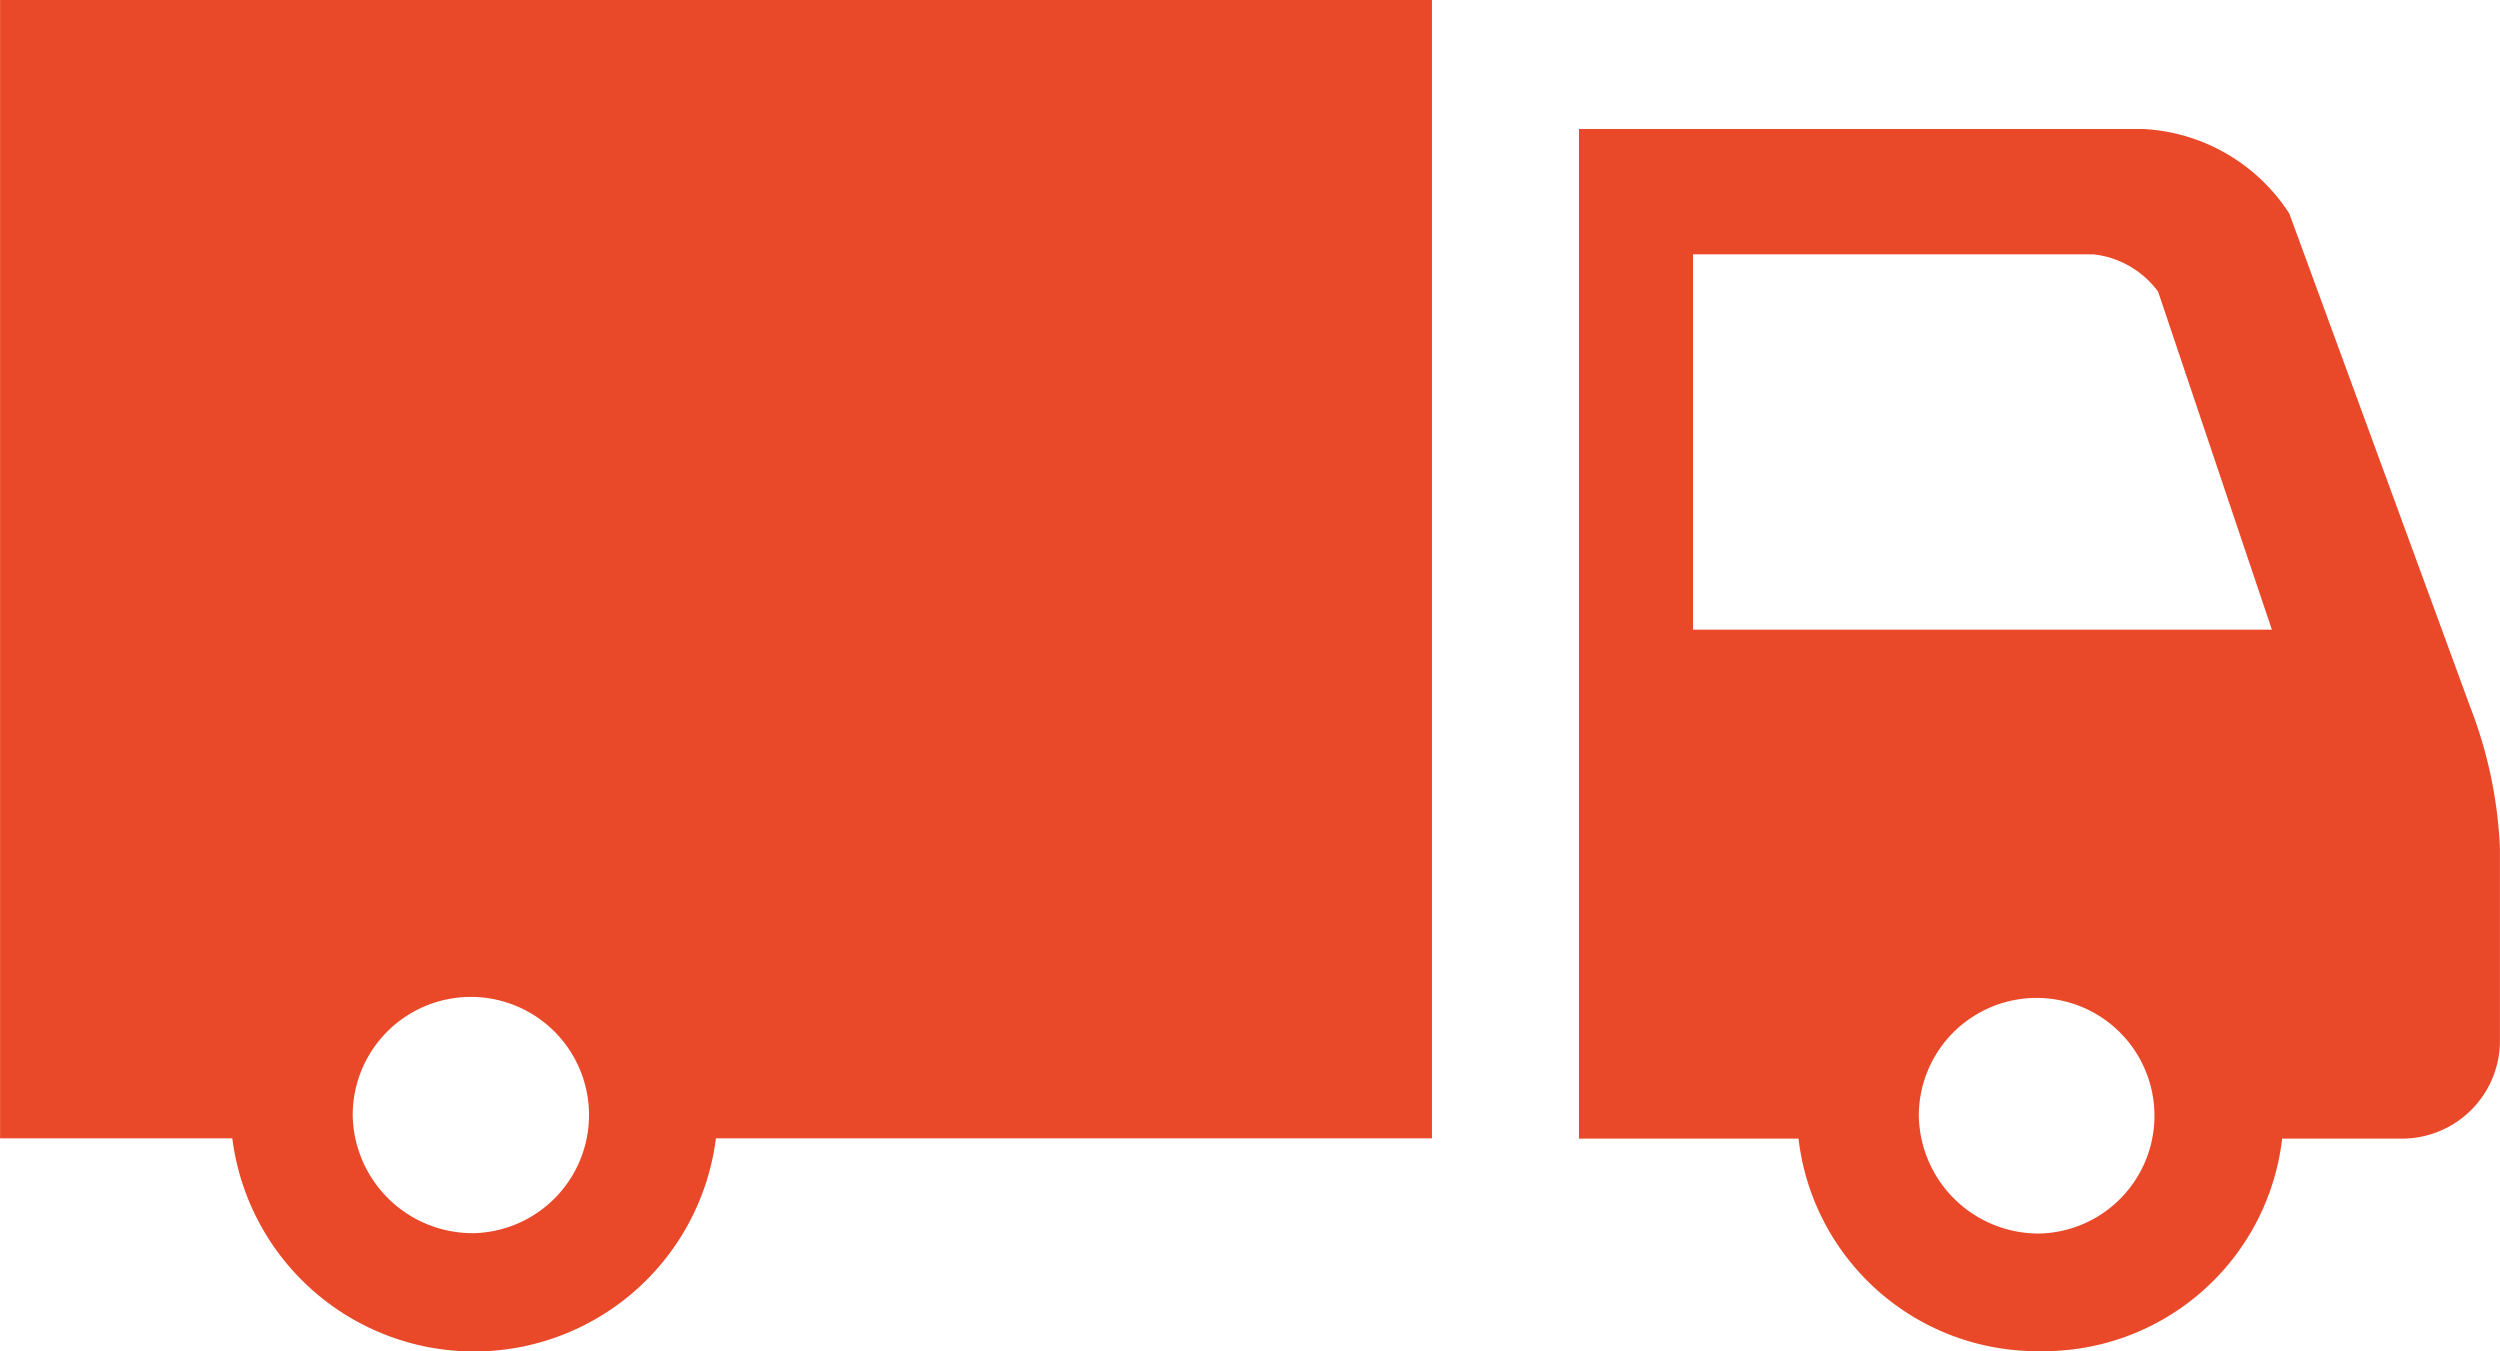
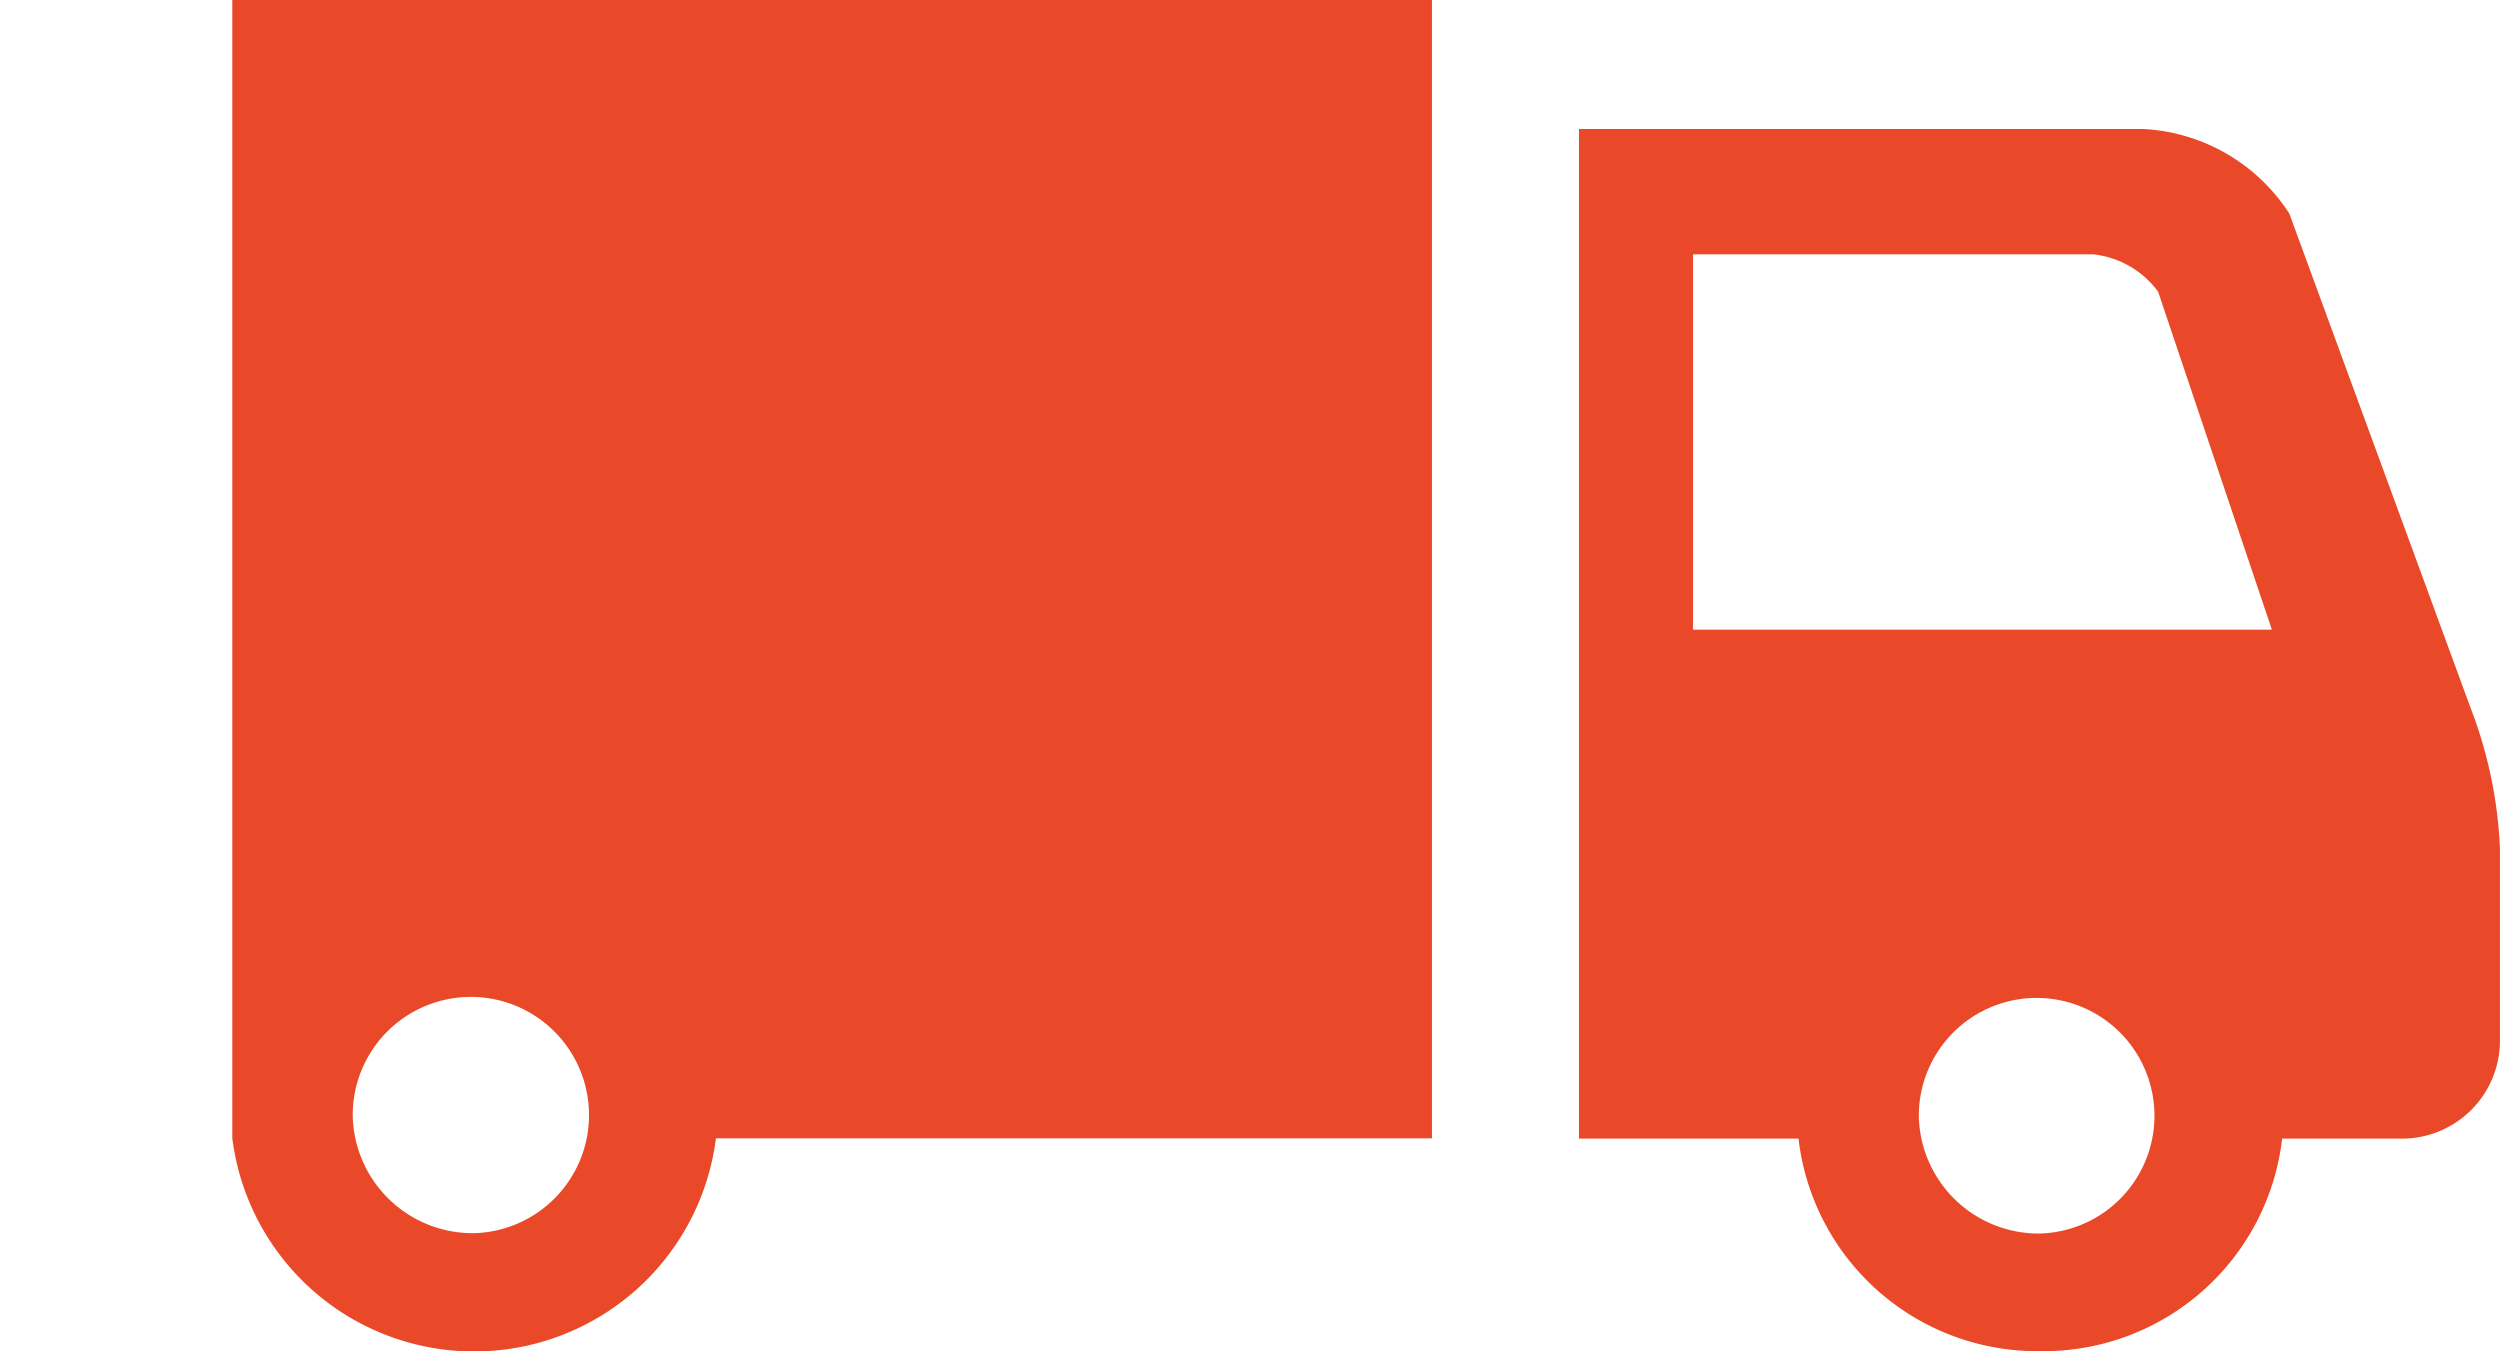
<svg xmlns="http://www.w3.org/2000/svg" width="106.407" height="57.518">
-   <path d="m97.438 9.087 7.7 21a18.854 18.854 0 0 1 1.266 6v8.283a4.171 4.171 0 0 1-4.221 4.093h-5.049a10.223 10.223 0 0 1-10.29 9.046 10.227 10.227 0 0 1-10.294-9.046h-9.345V5.49h24a7.88 7.88 0 0 1 6.233 3.597ZM86.843 52.502a5.015 5.015 0 1 0-5.173-5.016 5.1 5.1 0 0 0 5.173 5.016ZM72.06 10.826v15.973h24.637l-4.842-14.385a3.95 3.95 0 0 0-2.751-1.588H72.06ZM60.948 0v48.45H30.472a10.374 10.374 0 0 1-20.584 0H.003V0ZM20.185 52.487a5.029 5.029 0 1 0-5.173-5.03 5.105 5.105 0 0 0 5.173 5.03Z" fill="#e94829" />
+   <path d="m97.438 9.087 7.7 21a18.854 18.854 0 0 1 1.266 6v8.283a4.171 4.171 0 0 1-4.221 4.093h-5.049a10.223 10.223 0 0 1-10.29 9.046 10.227 10.227 0 0 1-10.294-9.046h-9.345V5.49h24a7.88 7.88 0 0 1 6.233 3.597ZM86.843 52.502a5.015 5.015 0 1 0-5.173-5.016 5.1 5.1 0 0 0 5.173 5.016ZM72.06 10.826v15.973h24.637l-4.842-14.385a3.95 3.95 0 0 0-2.751-1.588H72.06ZM60.948 0v48.45H30.472a10.374 10.374 0 0 1-20.584 0V0ZM20.185 52.487a5.029 5.029 0 1 0-5.173-5.03 5.105 5.105 0 0 0 5.173 5.03Z" fill="#e94829" />
</svg>